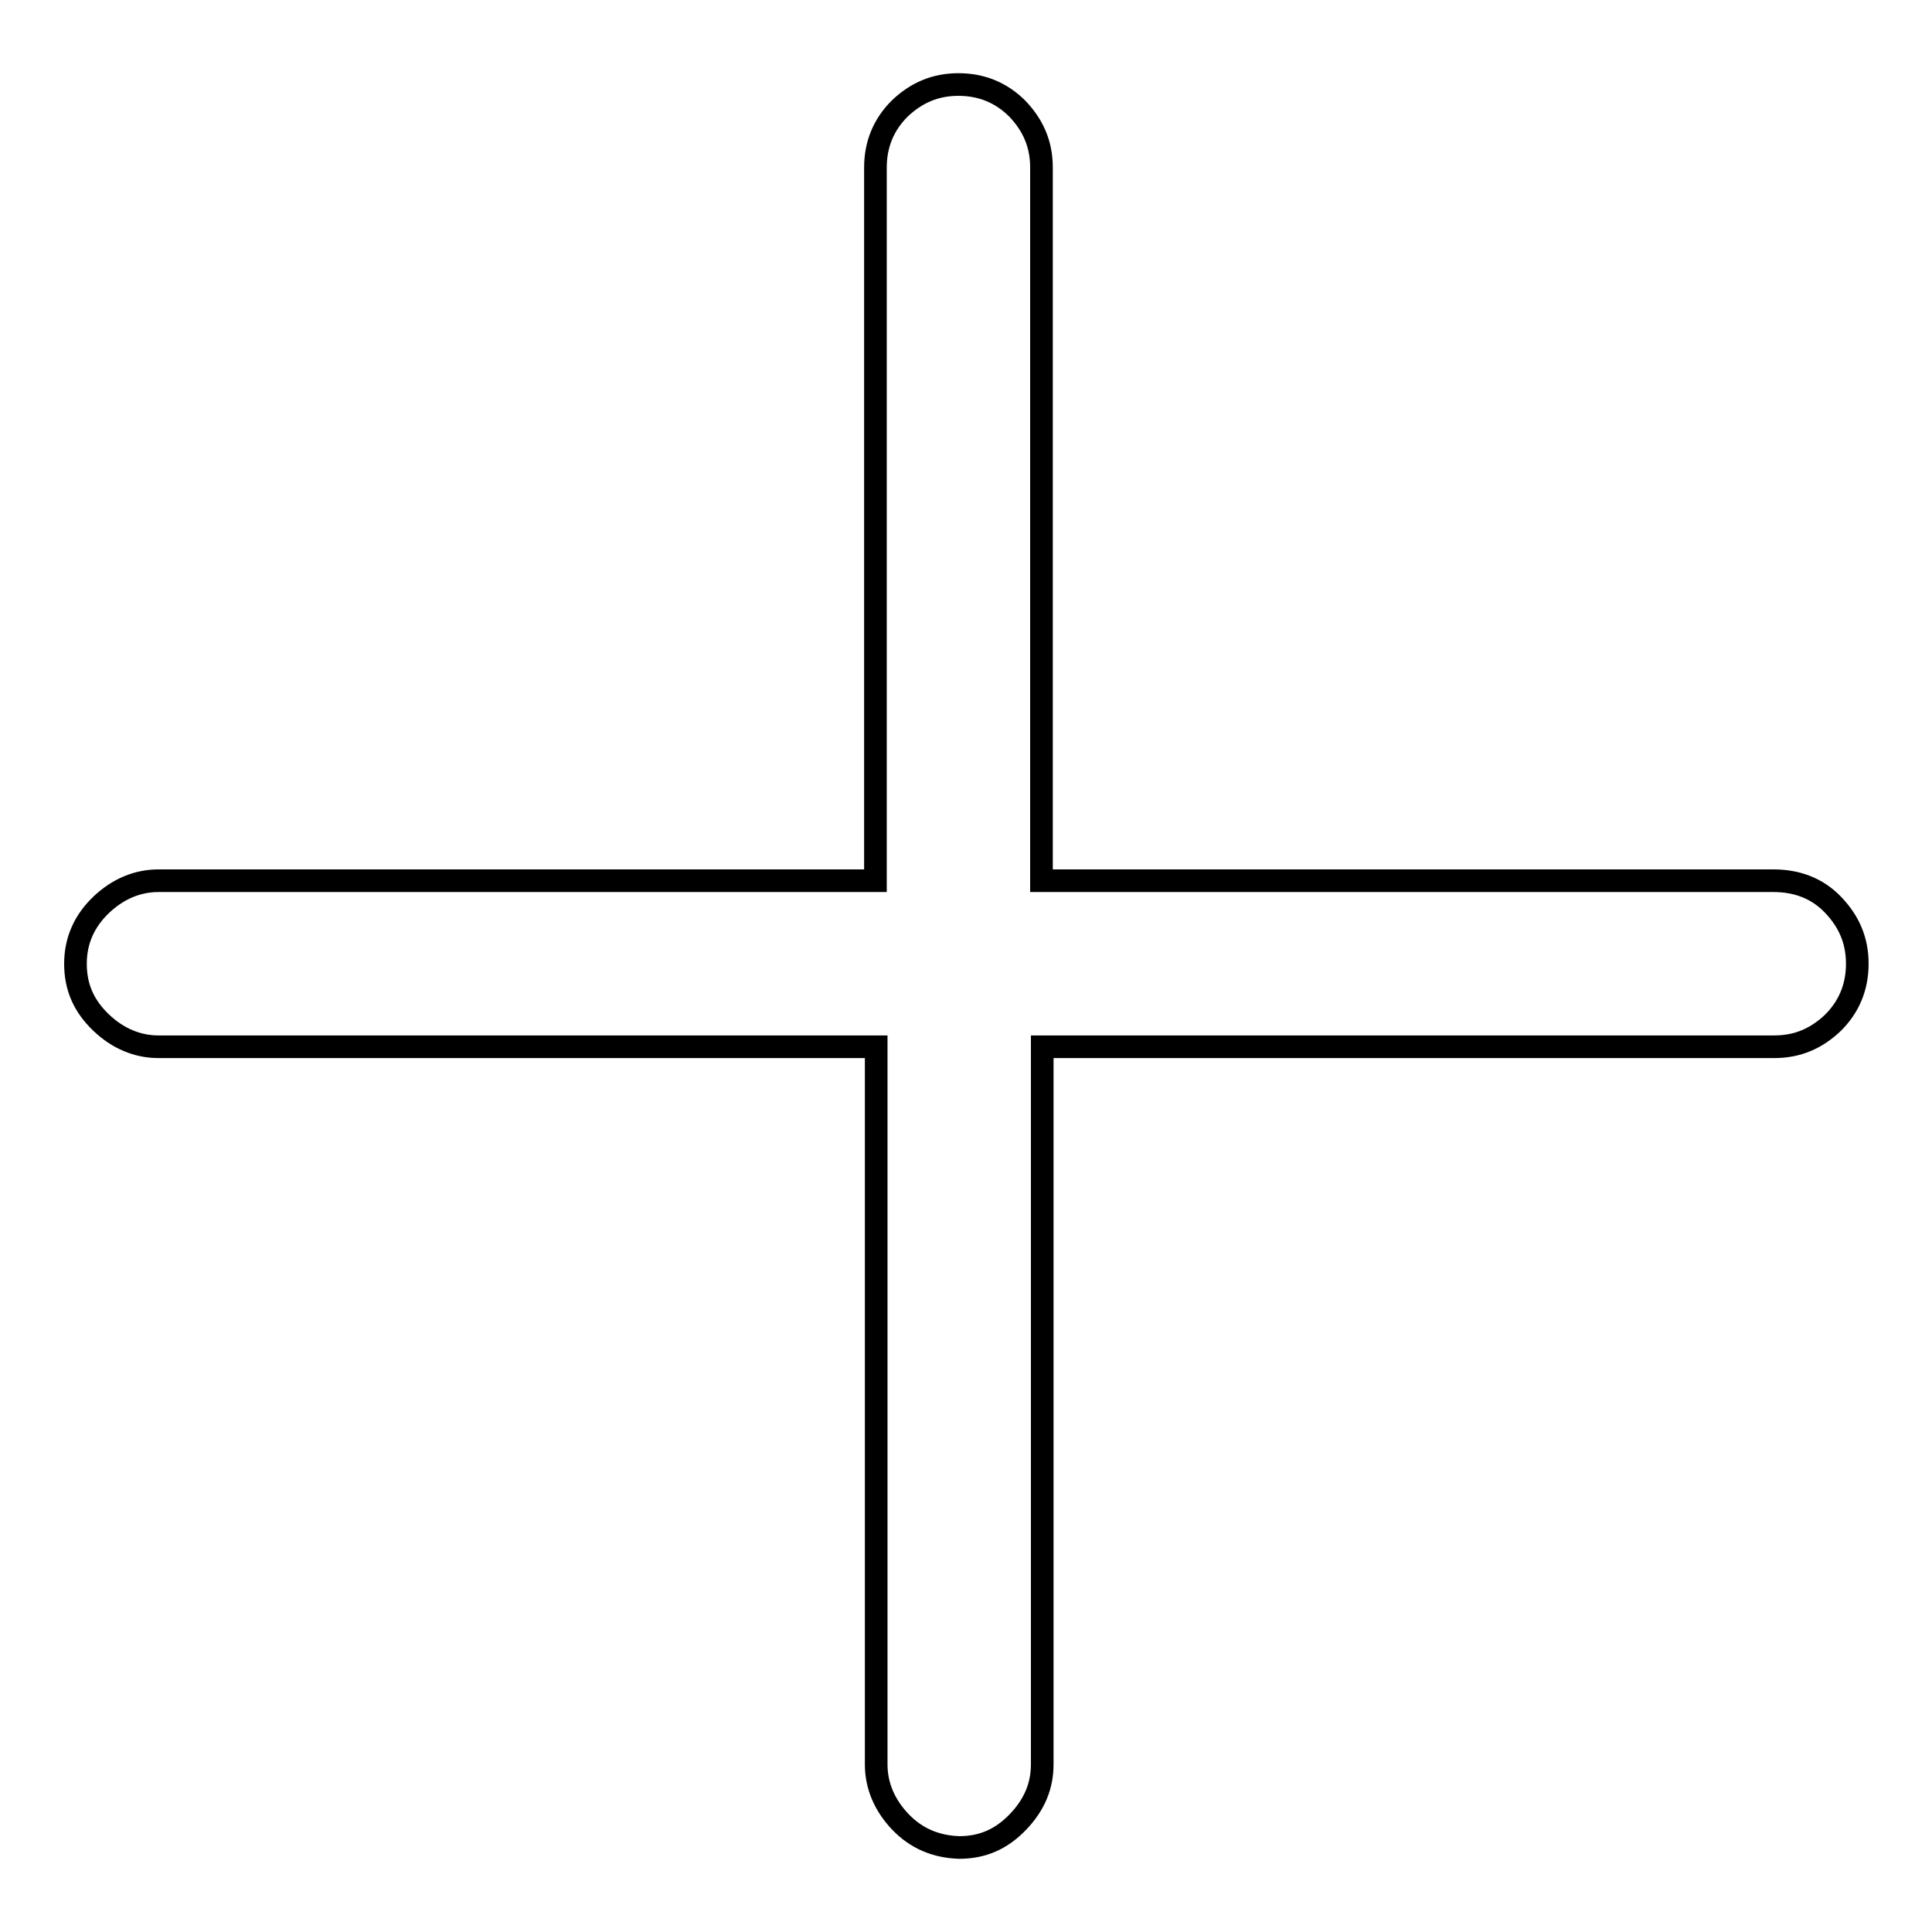
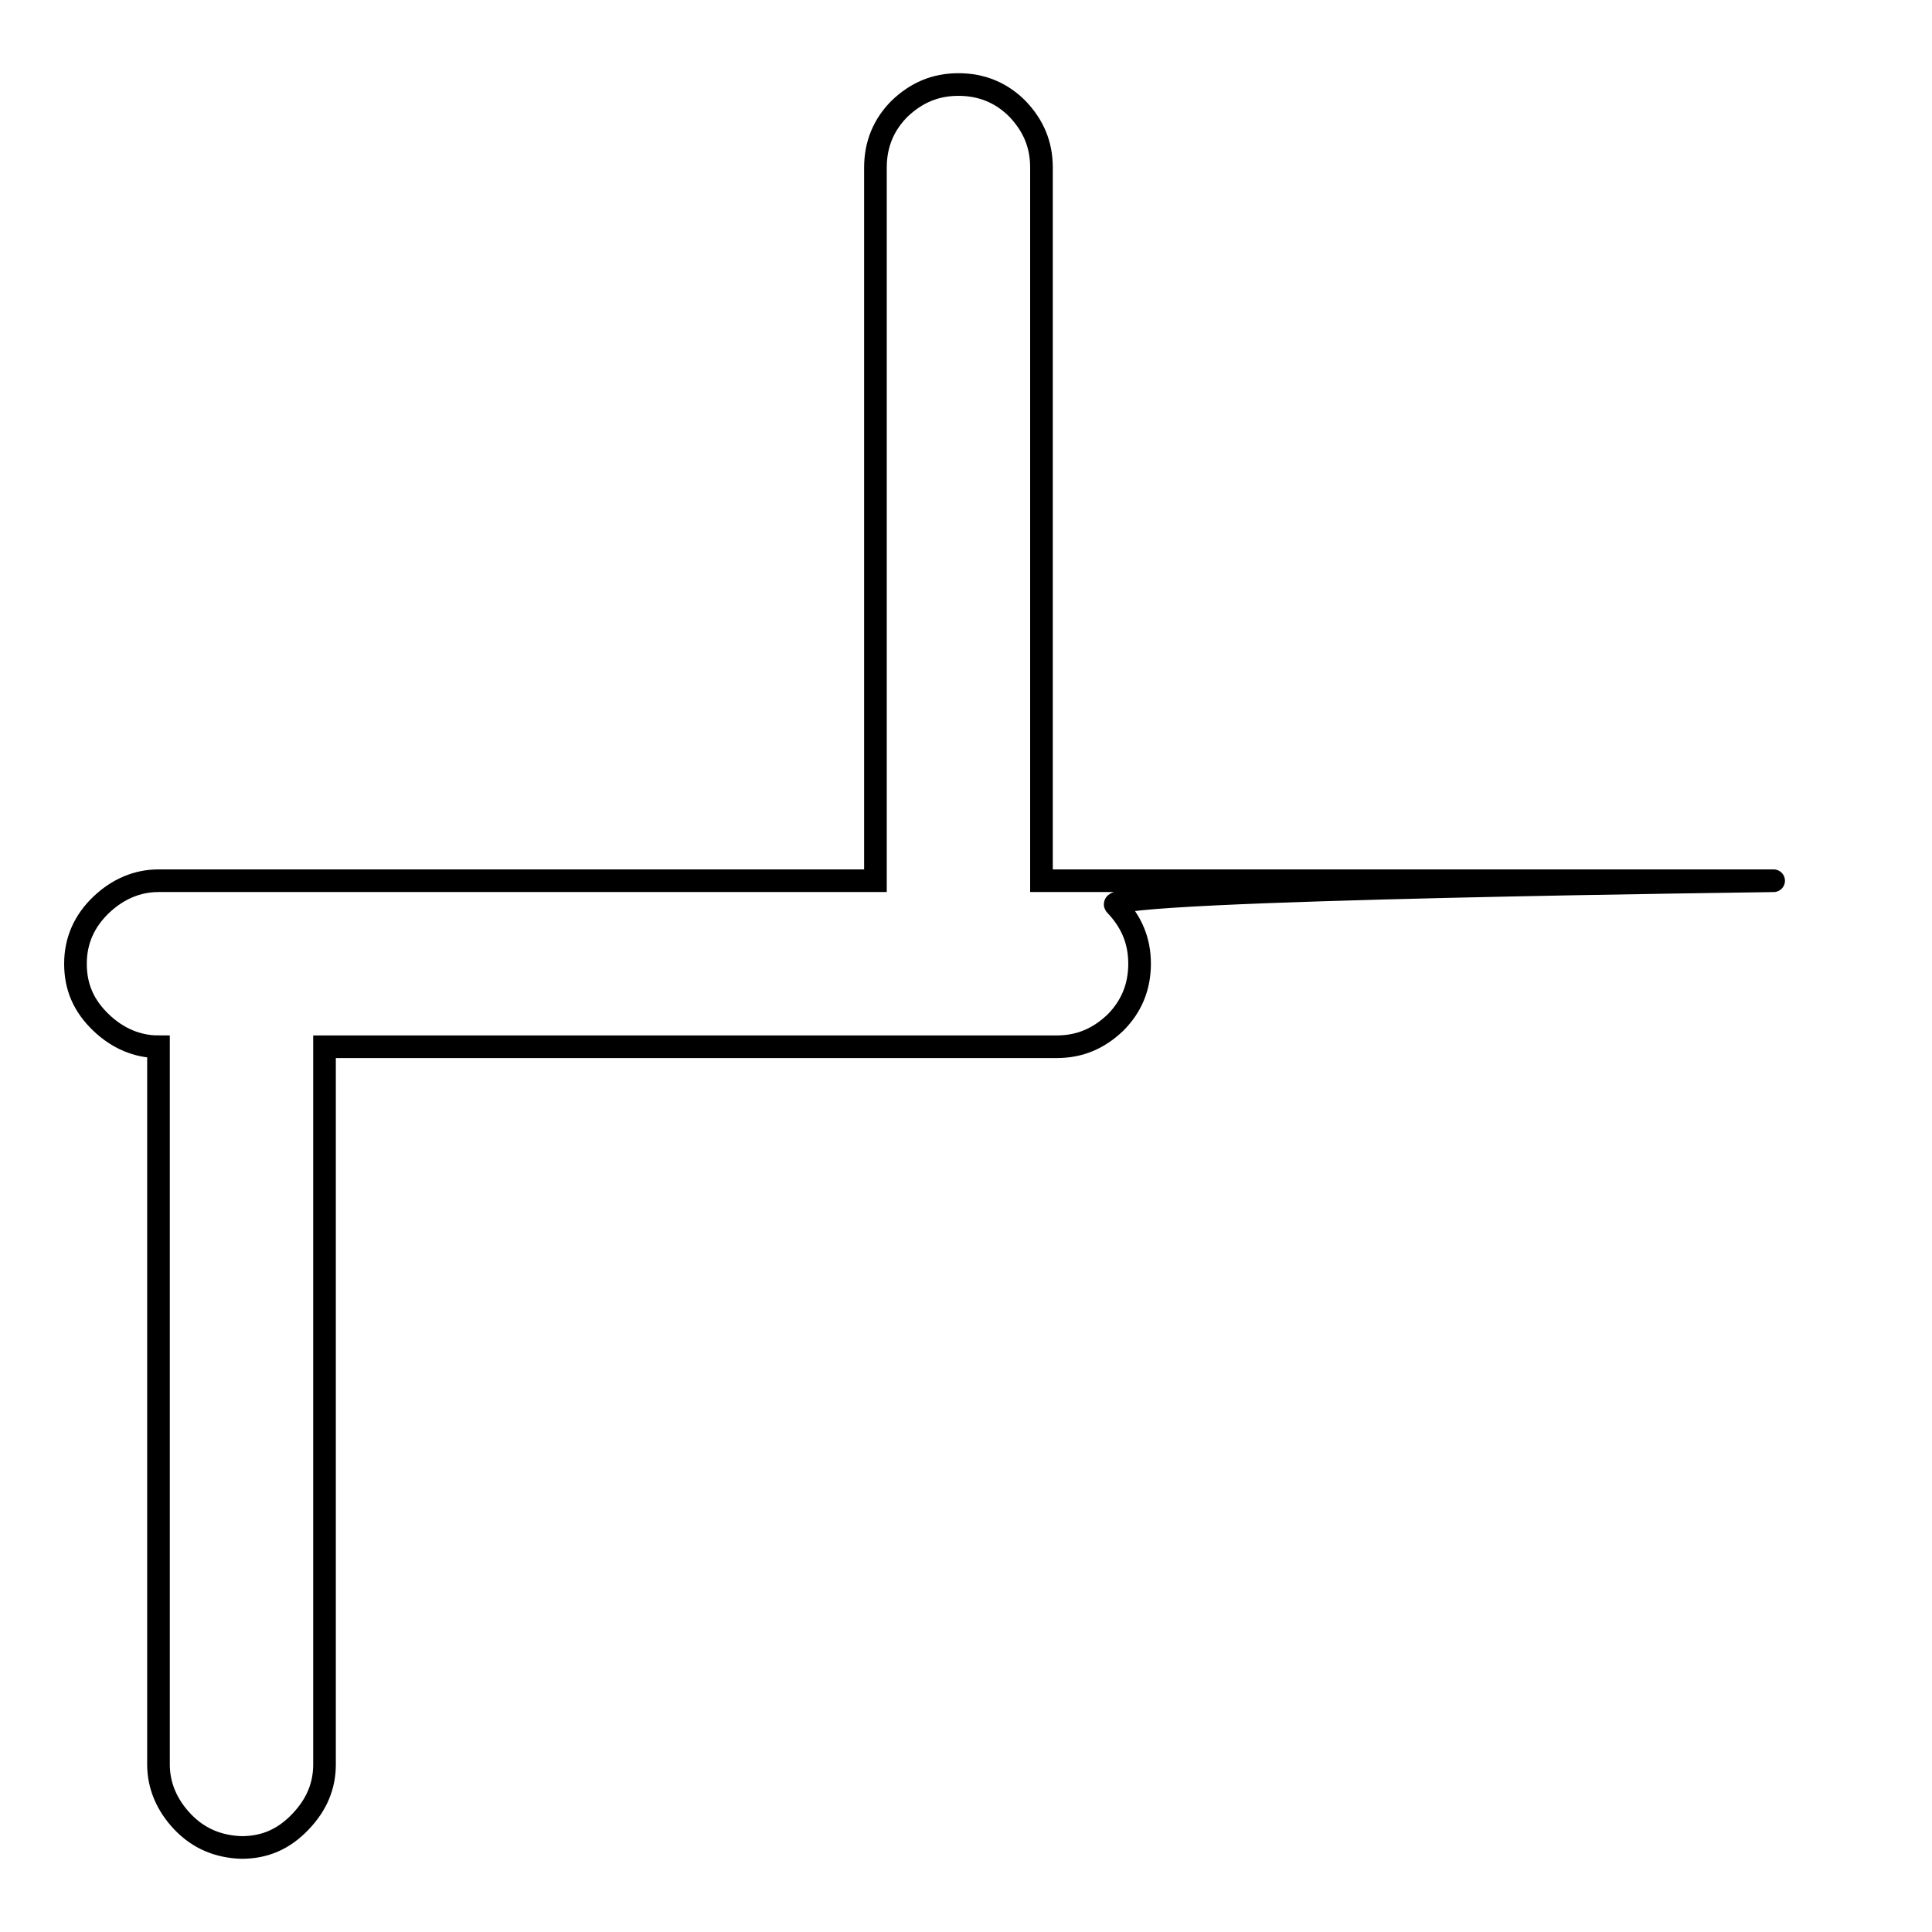
<svg xmlns="http://www.w3.org/2000/svg" version="1.1" x="0px" y="0px" viewBox="0 0 256 256" enable-background="new 0 0 256 256" xml:space="preserve">
  <g>
-     <path stroke-width="3" fill-opacity="0" stroke="#000000" d="M235,116.7h-97V22.2c0-3.1-1.1-5.6-3.2-7.8c-2.1-2.1-4.7-3.2-7.8-3.2c-3.1,0-5.6,1.1-7.8,3.2 c-2.1,2.1-3.2,4.7-3.2,7.8v94.5H21c-2.8,0-5.4,1.1-7.6,3.2c-2.2,2.1-3.4,4.7-3.4,7.8c0,3.1,1.1,5.6,3.4,7.8 c2.2,2.1,4.8,3.2,7.6,3.2h95.1v95.1c0,2.8,1.1,5.4,3.2,7.6s4.7,3.3,7.8,3.4c3.1,0,5.6-1.1,7.8-3.4s3.2-4.8,3.2-7.6v-95.1h97 c3.1,0,5.6-1.1,7.8-3.2c2.1-2.1,3.2-4.7,3.2-7.8c0-3.1-1.1-5.6-3.2-7.8S238.1,116.7,235,116.7z" />
+     <path stroke-width="3" fill-opacity="0" stroke="#000000" d="M235,116.7h-97V22.2c0-3.1-1.1-5.6-3.2-7.8c-2.1-2.1-4.7-3.2-7.8-3.2c-3.1,0-5.6,1.1-7.8,3.2 c-2.1,2.1-3.2,4.7-3.2,7.8v94.5H21c-2.8,0-5.4,1.1-7.6,3.2c-2.2,2.1-3.4,4.7-3.4,7.8c0,3.1,1.1,5.6,3.4,7.8 c2.2,2.1,4.8,3.2,7.6,3.2v95.1c0,2.8,1.1,5.4,3.2,7.6s4.7,3.3,7.8,3.4c3.1,0,5.6-1.1,7.8-3.4s3.2-4.8,3.2-7.6v-95.1h97 c3.1,0,5.6-1.1,7.8-3.2c2.1-2.1,3.2-4.7,3.2-7.8c0-3.1-1.1-5.6-3.2-7.8S238.1,116.7,235,116.7z" />
  </g>
</svg>